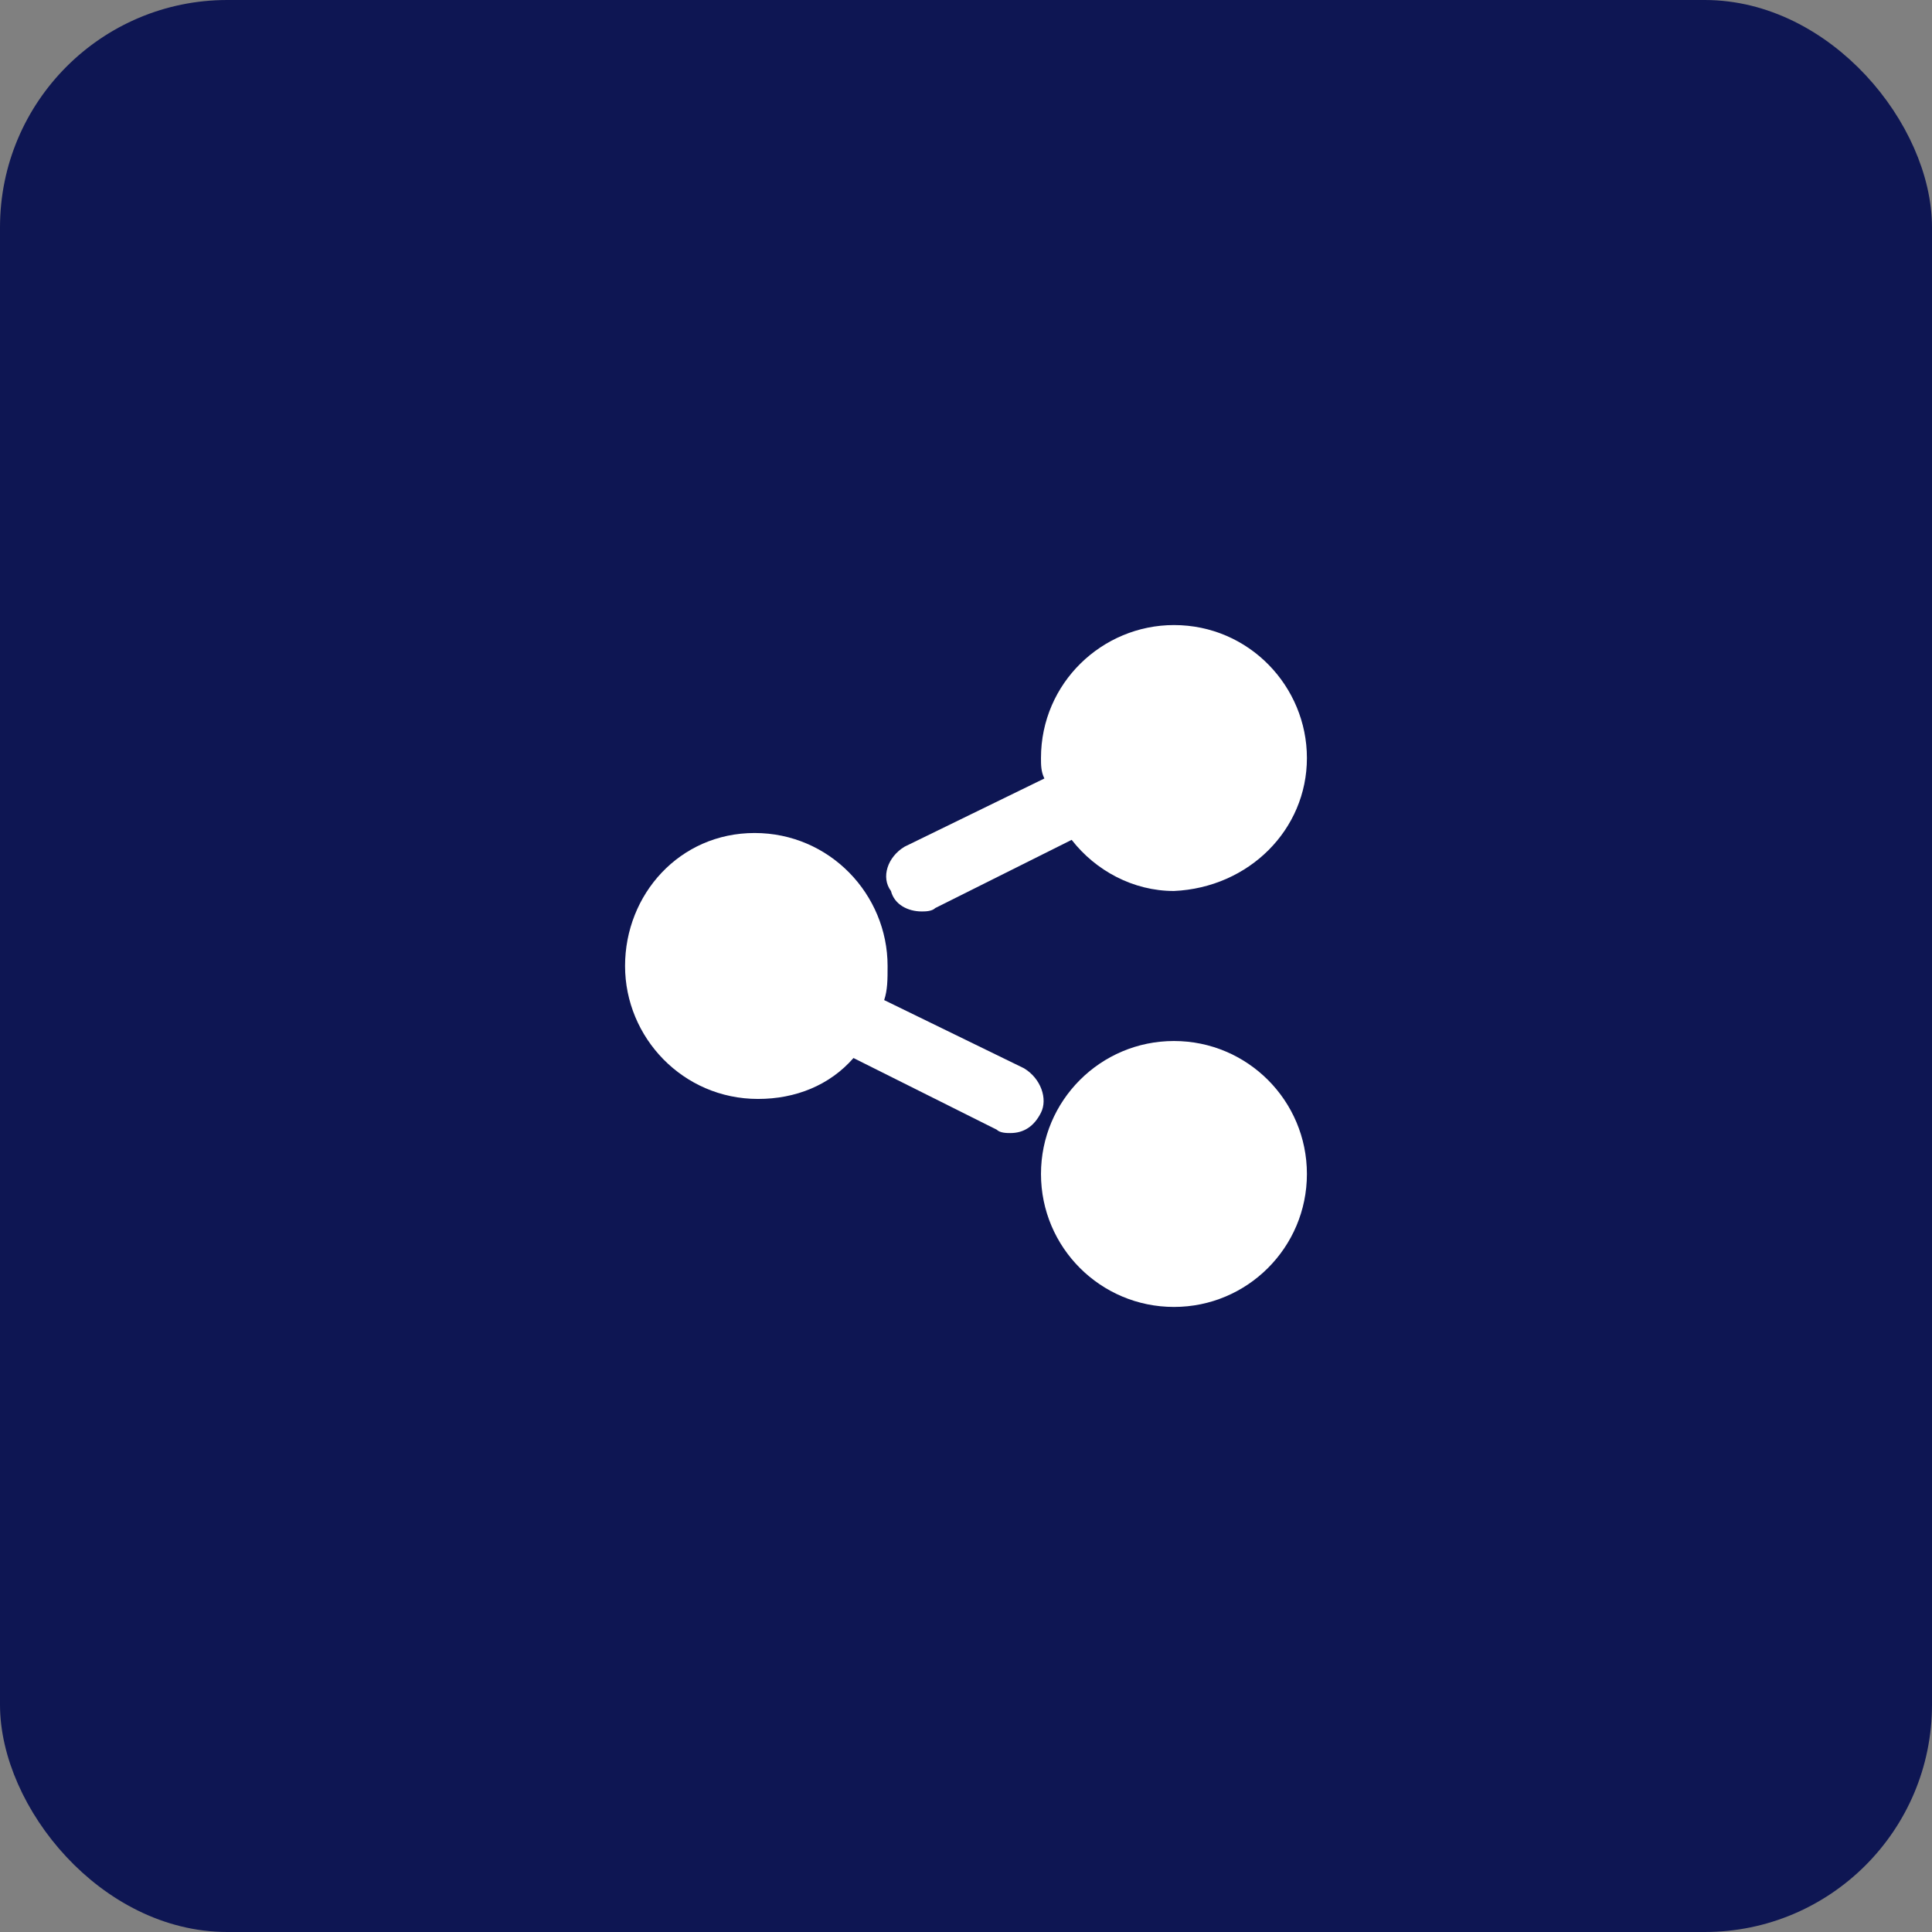
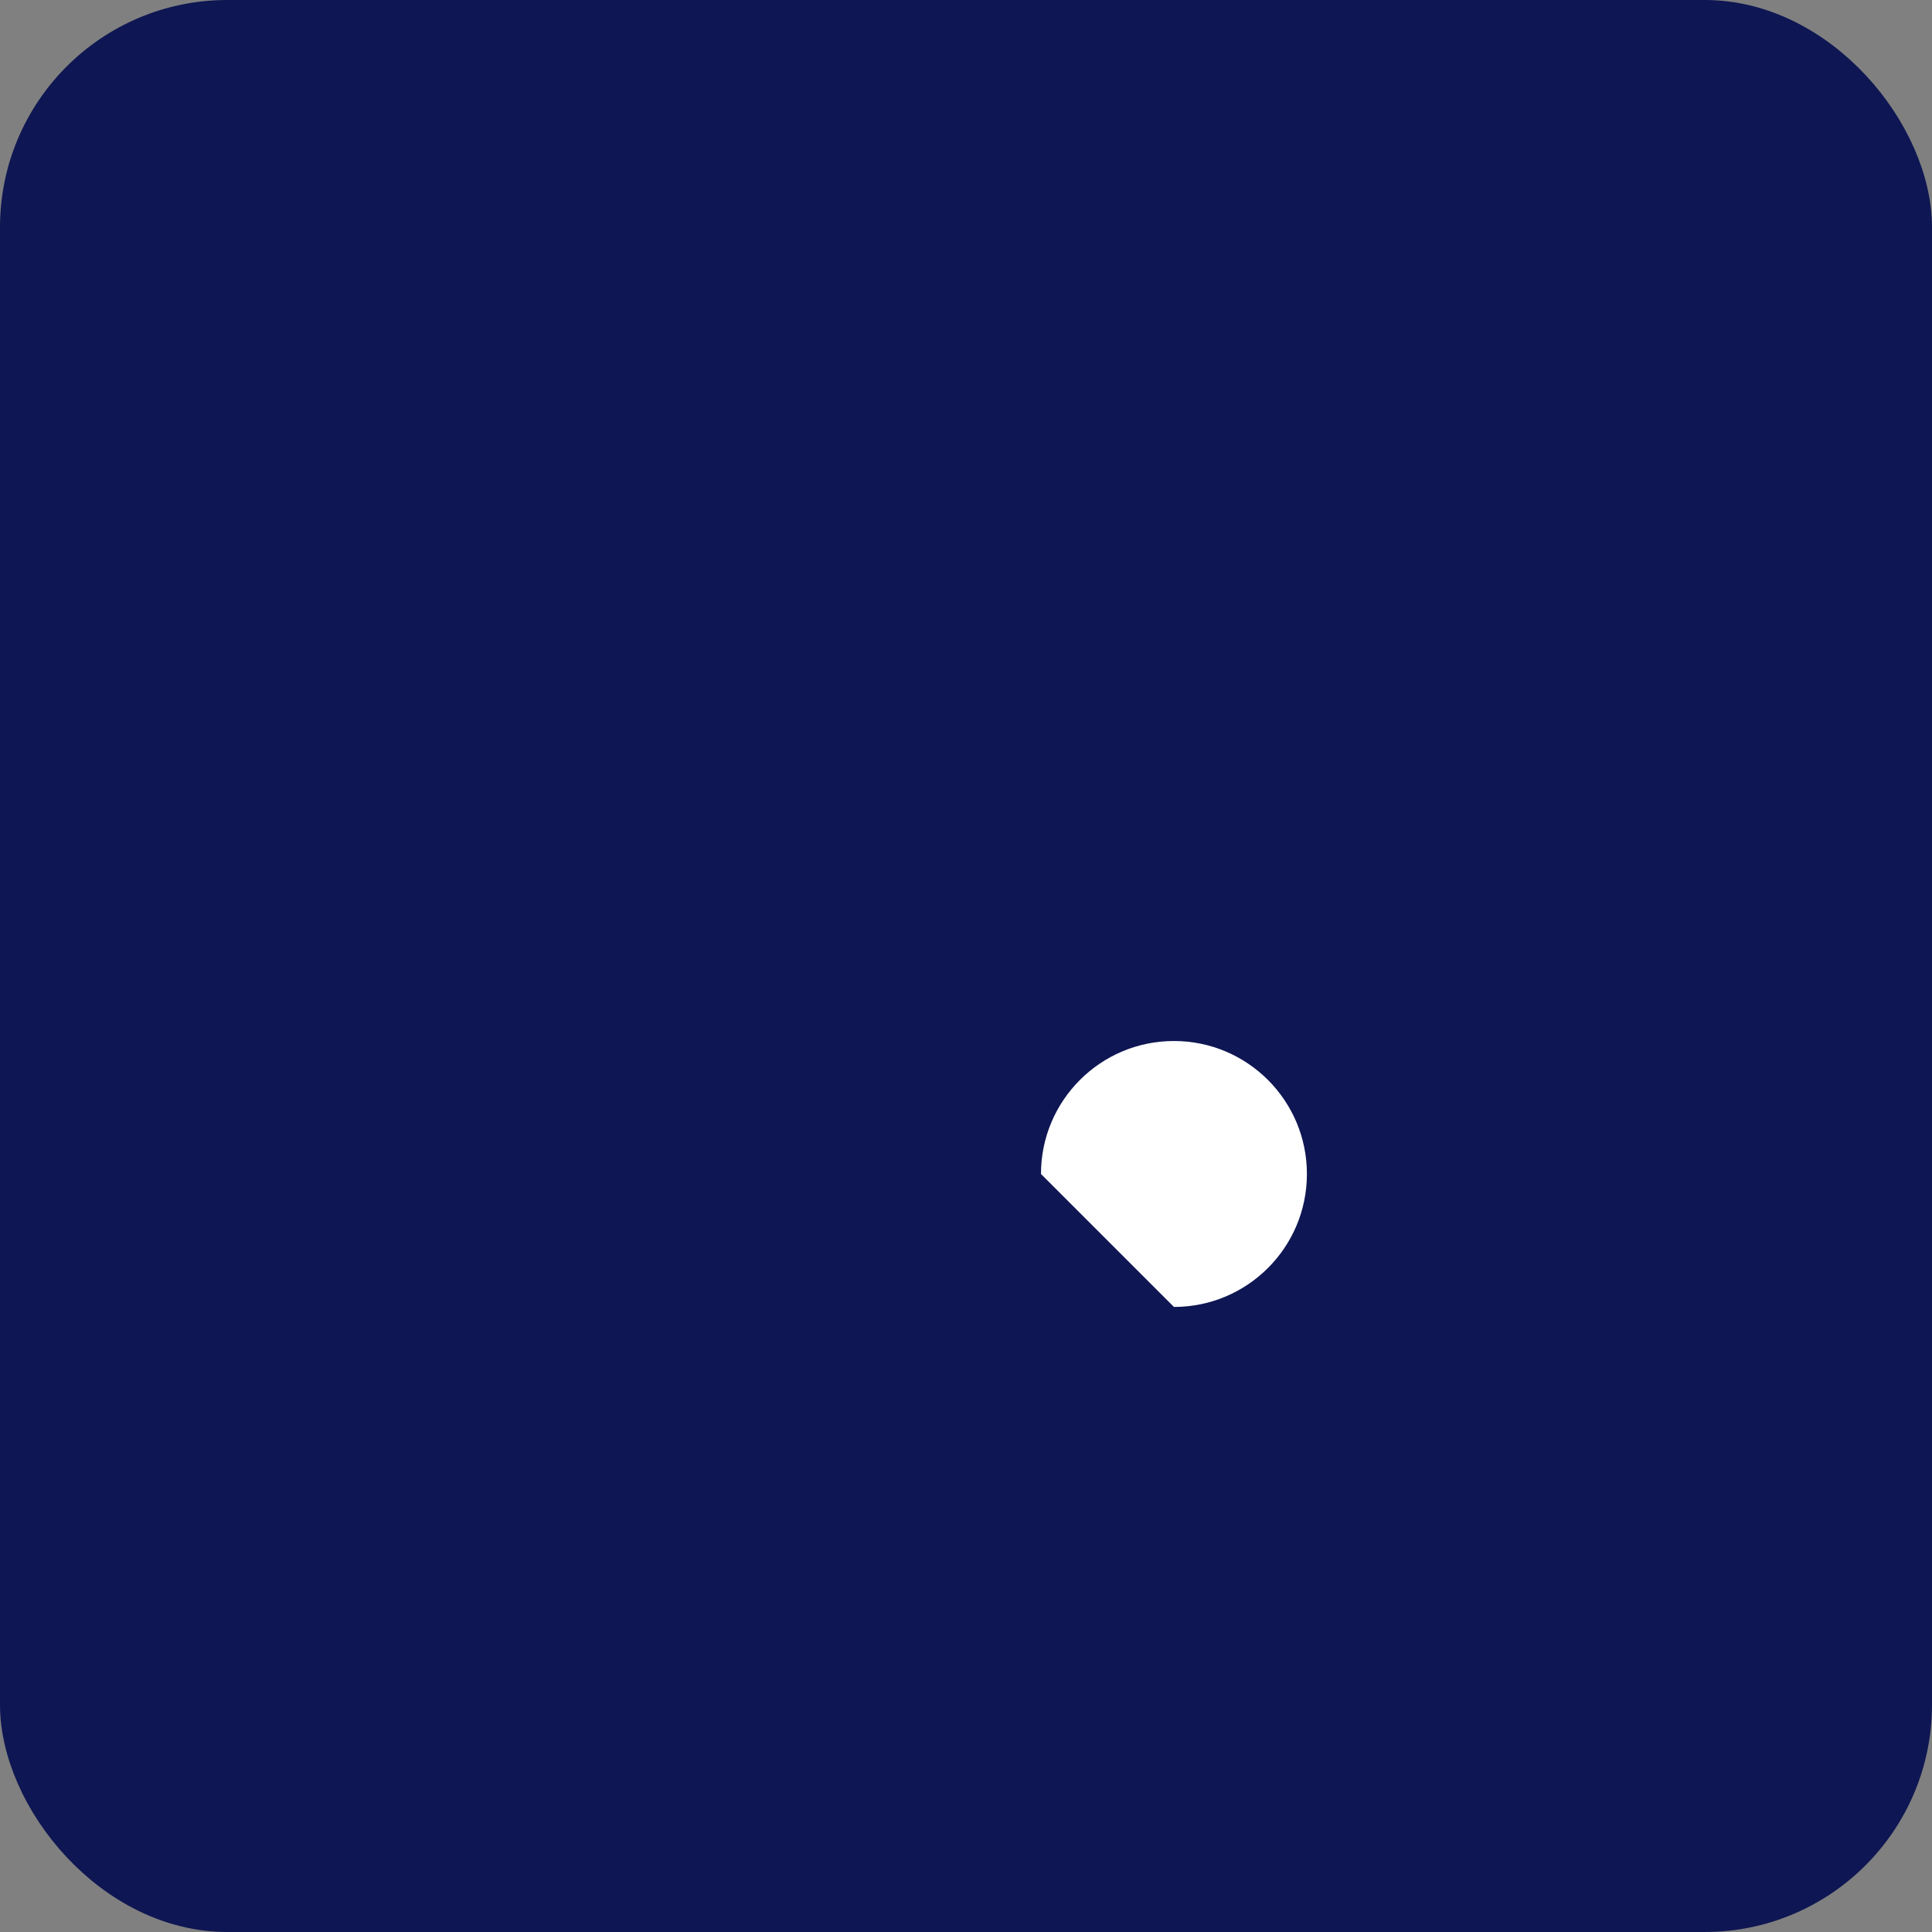
<svg xmlns="http://www.w3.org/2000/svg" width="68" height="68" viewBox="0 0 68 68" fill="none">
  <rect x="0" y="0" width="68" height="68" fill="#808080" stroke="none" />
  <rect x="0.5" y="0.5" width="67" height="67" rx="7.5" fill="#0E1653" stroke="#0E1653" />
-   <path d="M41.319 46C43.904 46 45.999 43.905 45.999 41.32C45.999 38.736 43.904 36.64 41.319 36.64C38.734 36.64 36.639 38.736 36.639 41.32C36.639 43.905 38.734 46 41.319 46Z" fill="white" />
-   <path d="M32.439 32.08C32.559 32.08 32.799 32.08 32.919 31.96L37.719 29.56C38.559 30.64 39.879 31.36 41.319 31.36C43.959 31.24 45.999 29.2 45.999 26.68C45.999 24.16 43.959 22 41.319 22C38.799 22 36.639 24.04 36.639 26.68C36.639 26.92 36.639 27.16 36.759 27.4L31.839 29.8C31.239 30.16 30.999 30.88 31.359 31.36C31.479 31.84 31.959 32.08 32.439 32.08Z" fill="white" />
-   <path d="M36.04 37.599L31.12 35.2C31.24 34.839 31.24 34.479 31.24 33.999C31.24 31.479 29.2 29.319 26.56 29.319C23.92 29.319 22 31.479 22 33.999C22 36.52 24.04 38.679 26.68 38.679C28 38.679 29.2 38.2 30.04 37.239L35.08 39.76C35.2 39.88 35.44 39.88 35.56 39.88C36.04 39.88 36.4 39.639 36.64 39.16C36.88 38.679 36.64 37.959 36.04 37.599Z" fill="white" />
+   <path d="M41.319 46C43.904 46 45.999 43.905 45.999 41.32C45.999 38.736 43.904 36.64 41.319 36.64C38.734 36.64 36.639 38.736 36.639 41.32Z" fill="white" />
</svg>